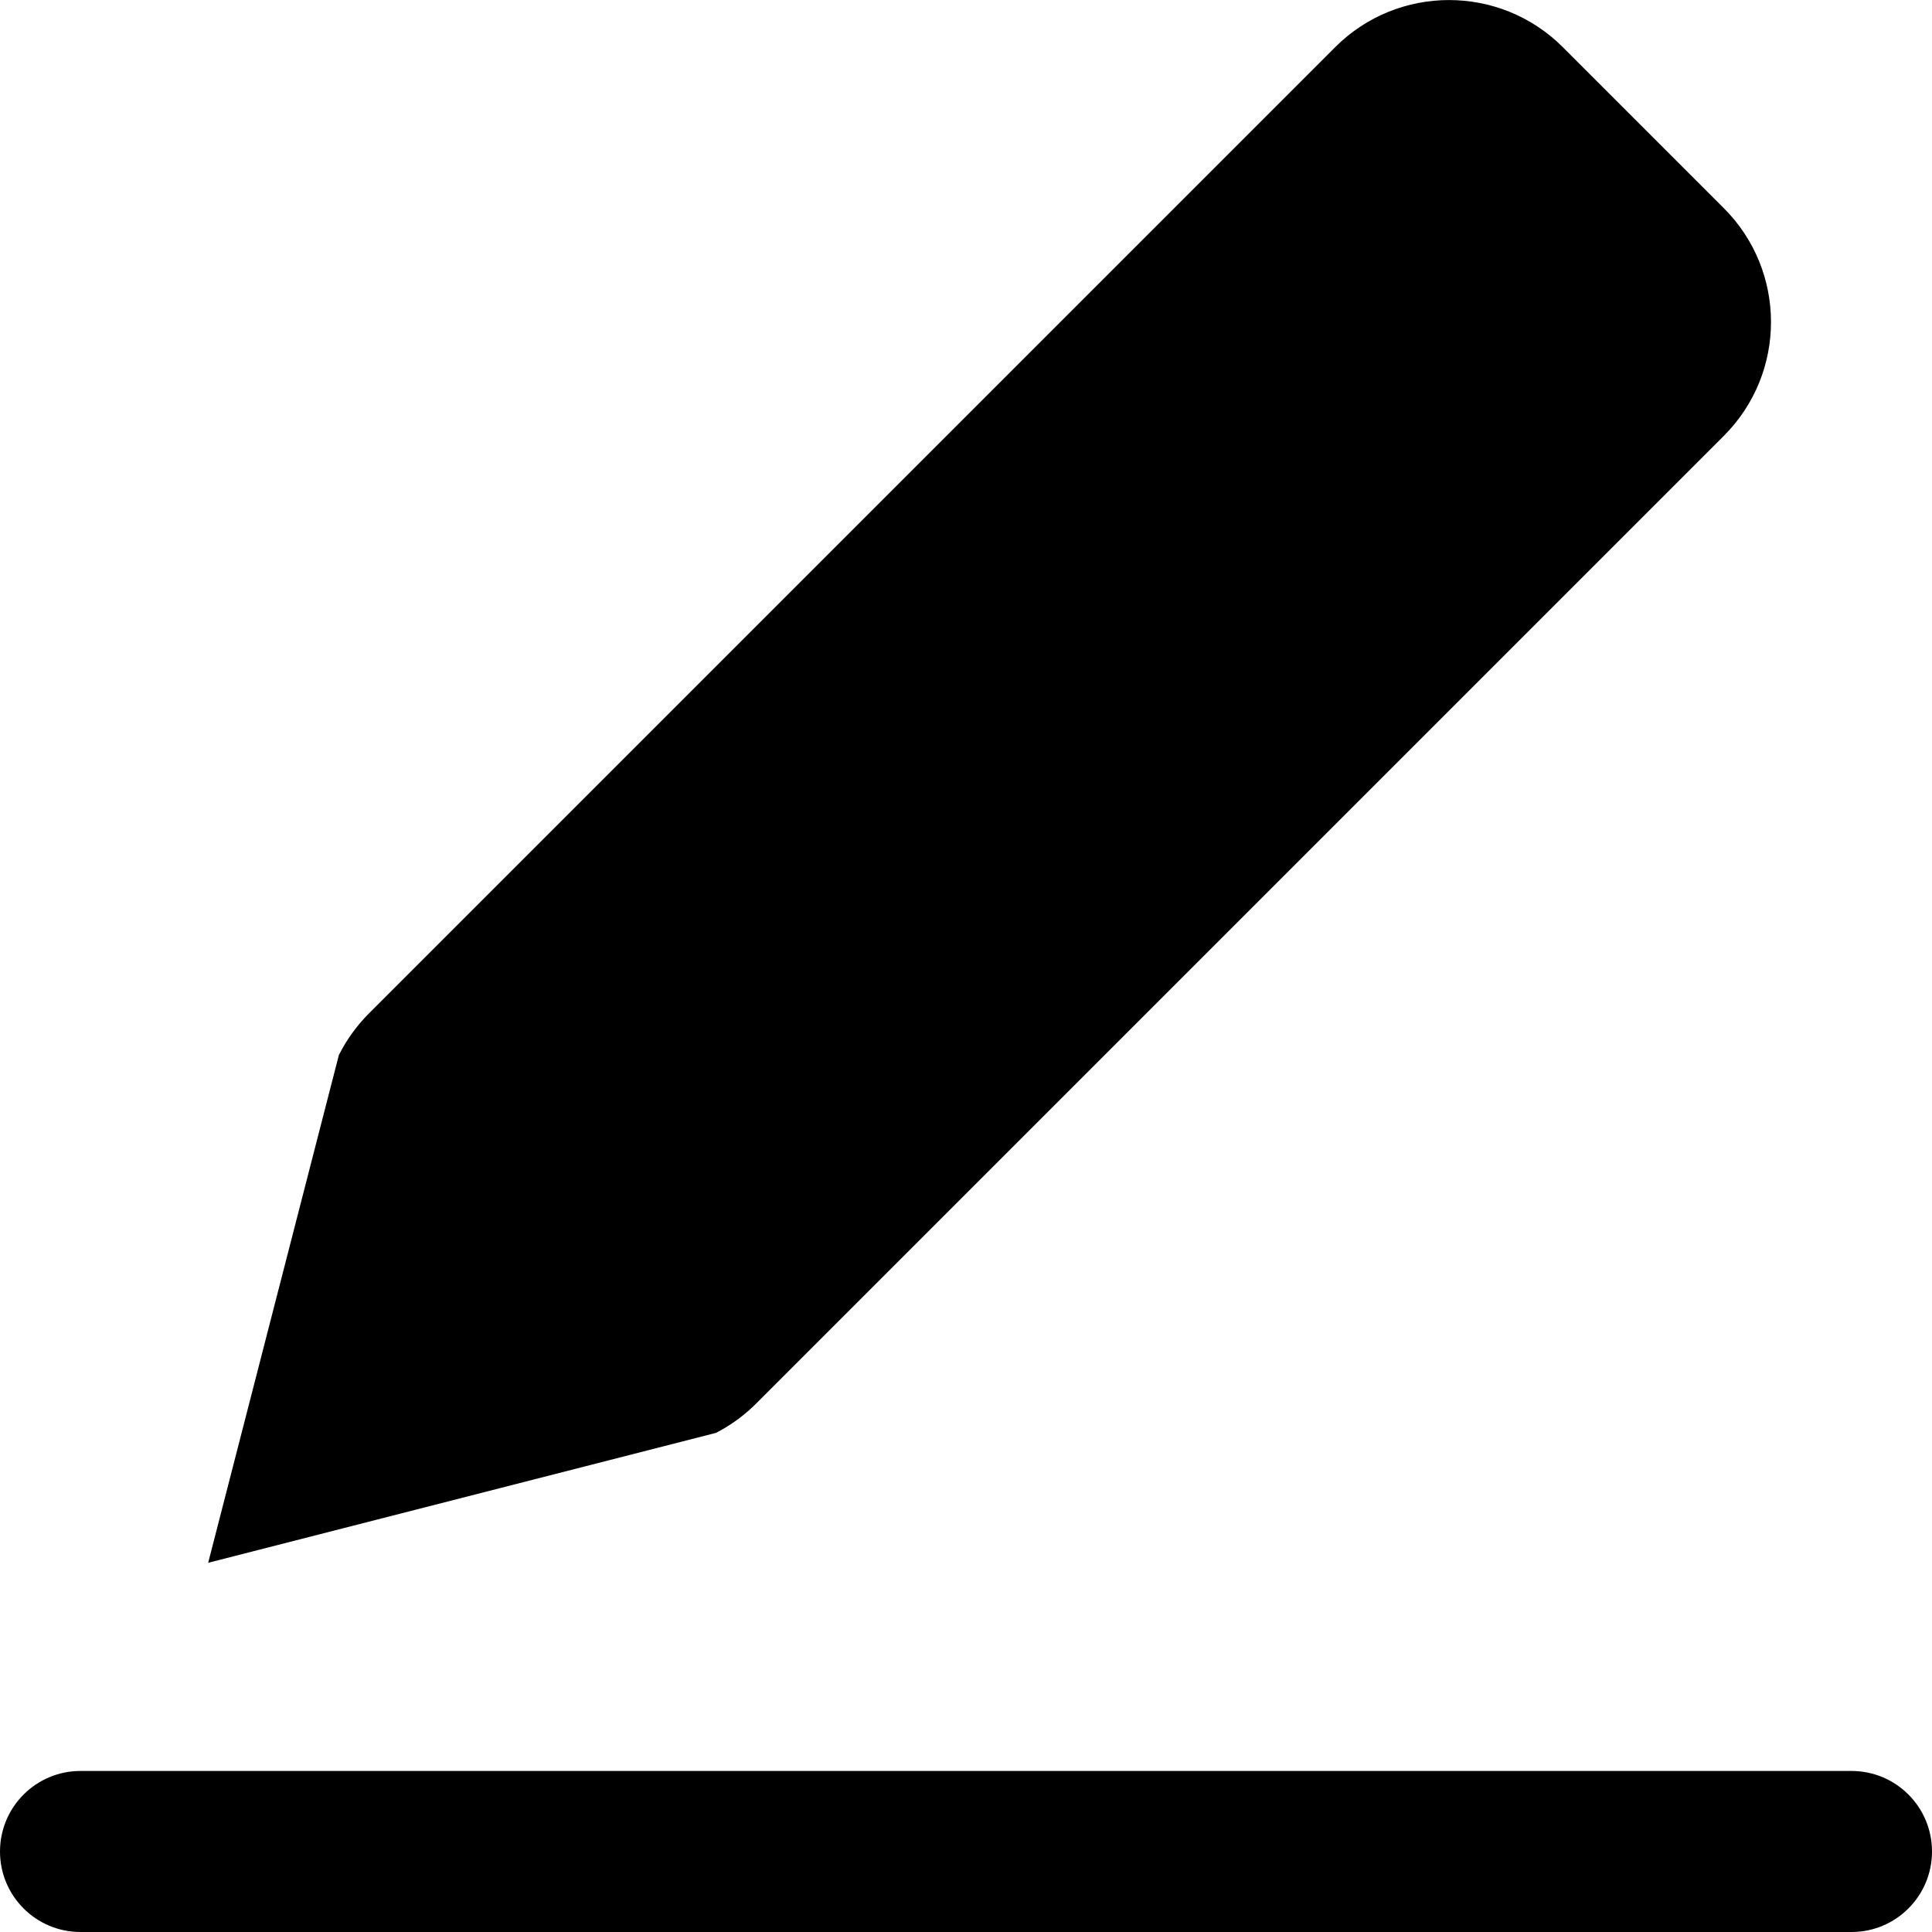
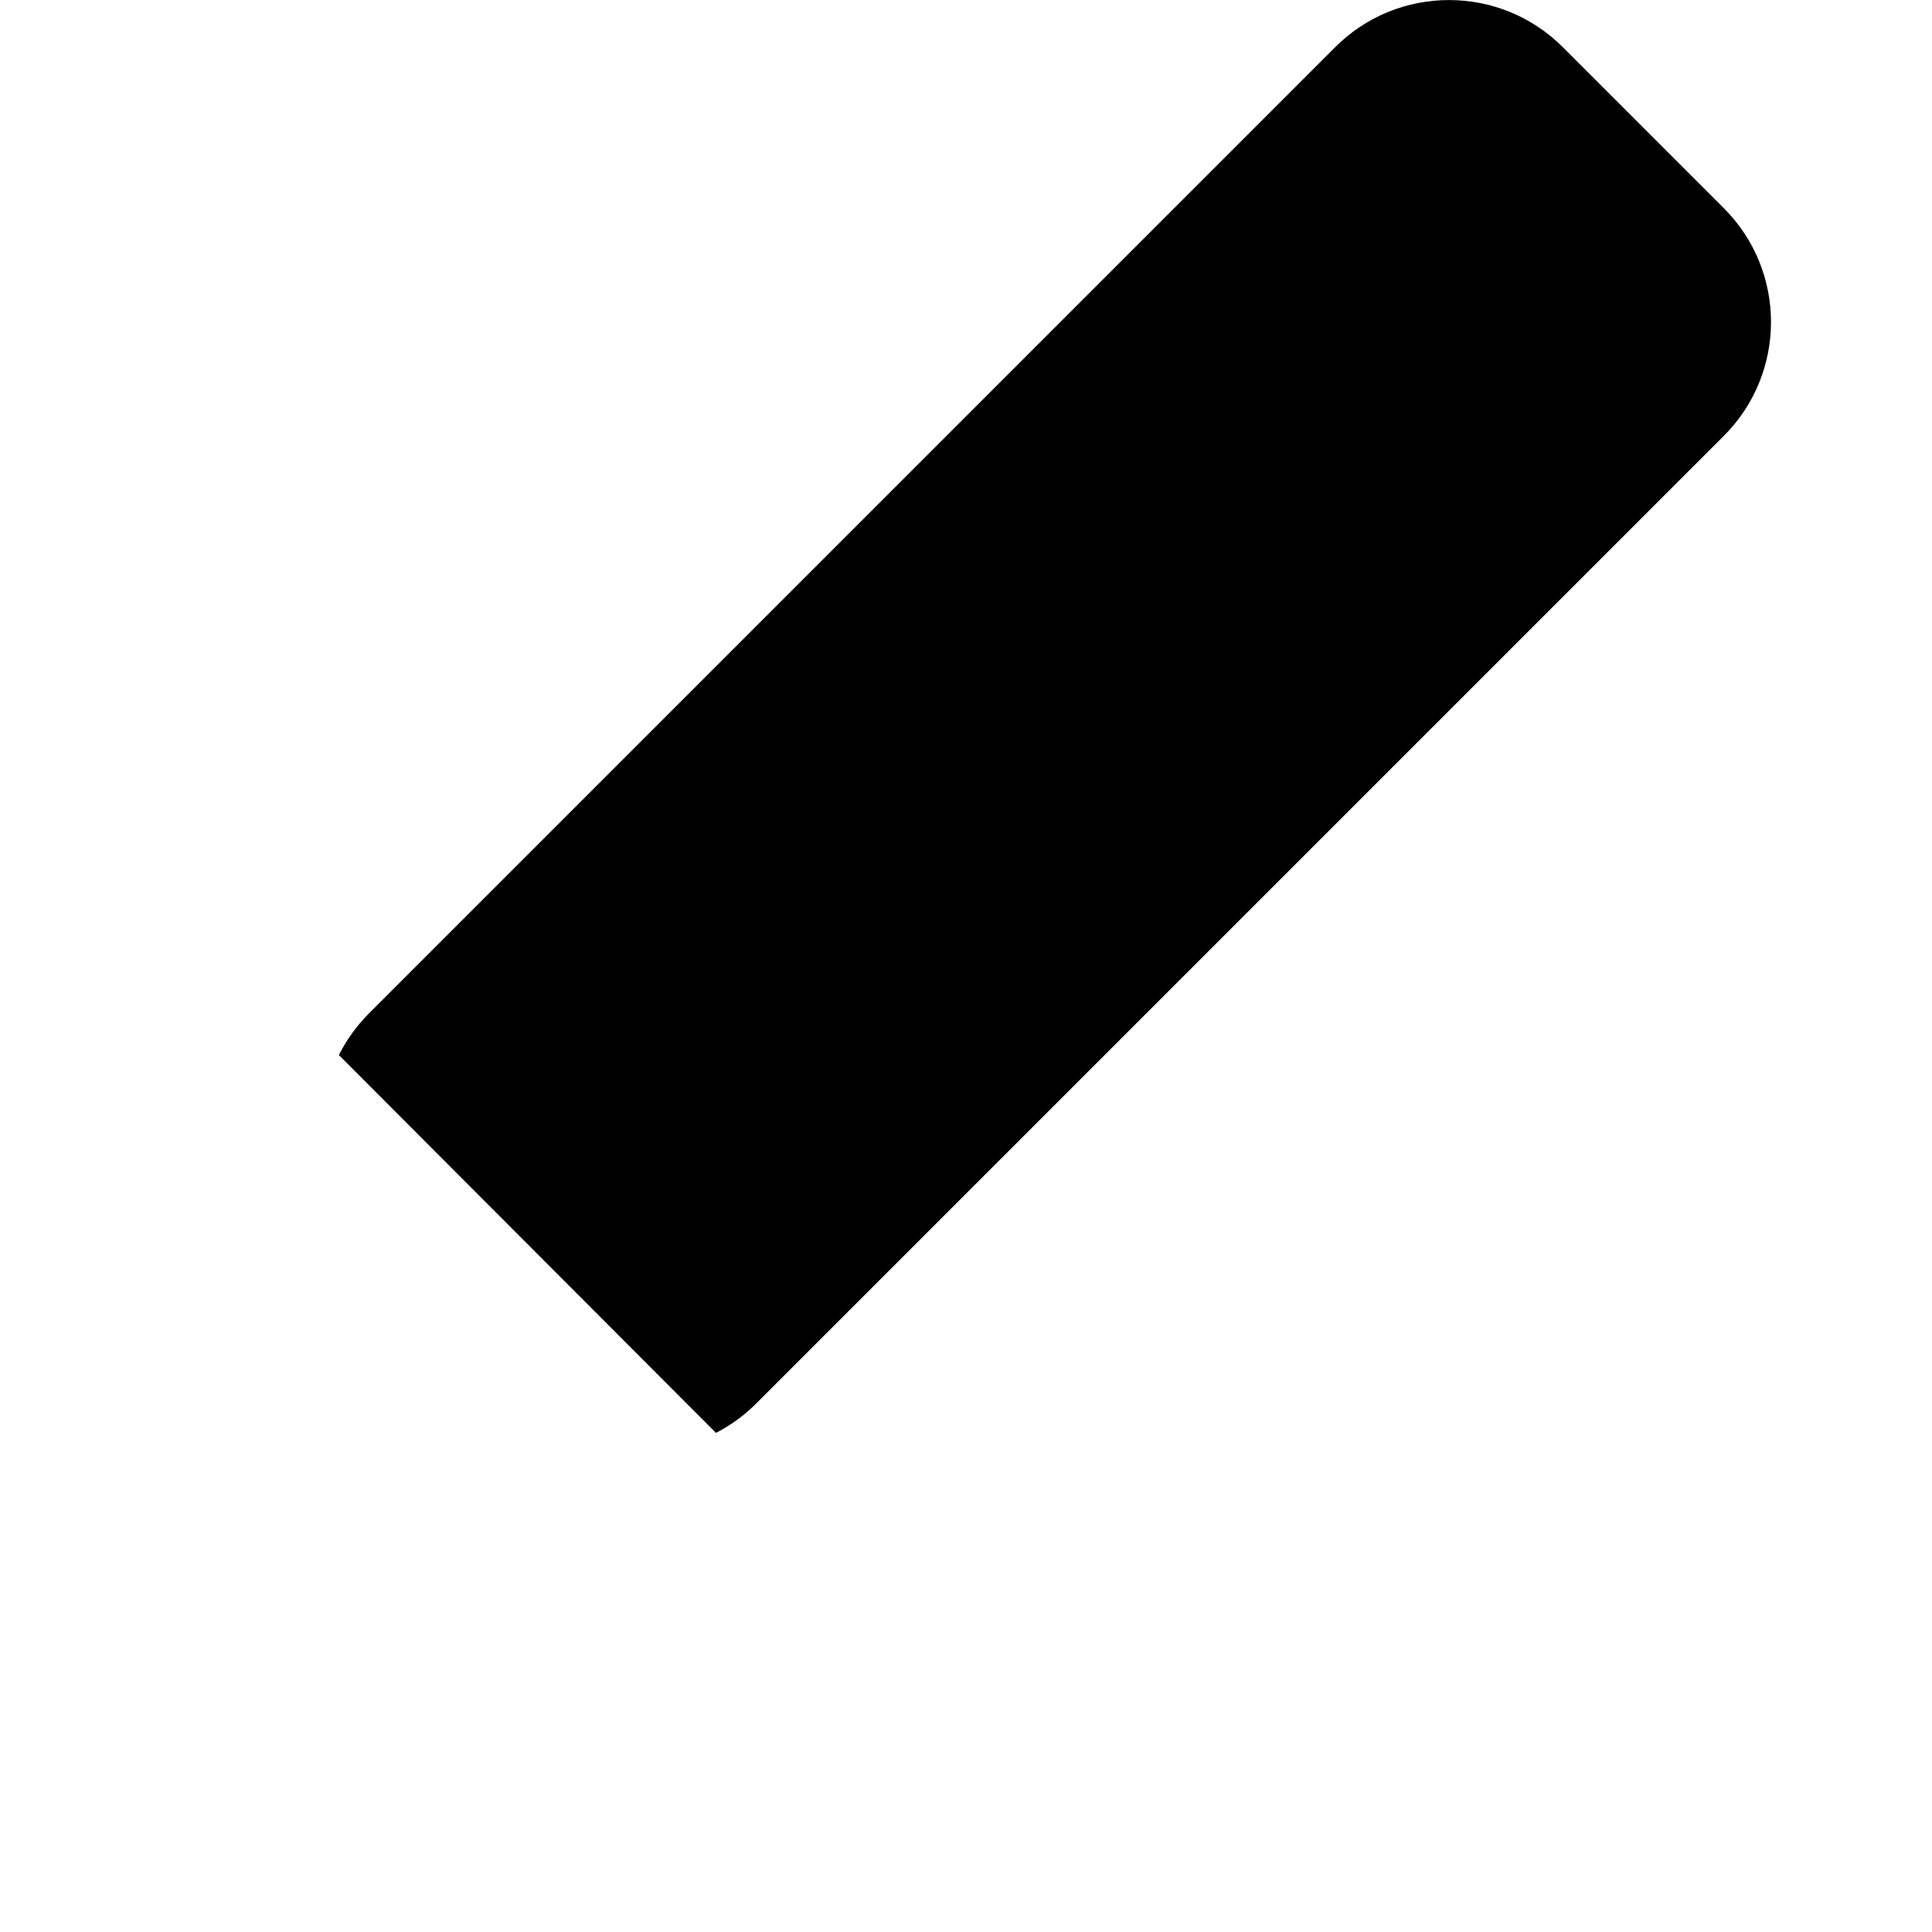
<svg xmlns="http://www.w3.org/2000/svg" width="20px" height="20px" viewBox="0 0 20 20" version="1.1">
  <title>i-edit</title>
  <desc>Created with Sketch.</desc>
  <g id="Page-1" stroke="none" stroke-width="1" fill="none" fill-rule="evenodd">
    <g id="i-edit" fill="#000000" fill-rule="nonzero">
-       <path d="M7.845,14.512 L17.845,4.512 C18.496,3.861 18.496,2.806 17.845,2.155 L16.178,0.488 C15.528,-0.162 14.472,-0.162 13.822,0.488 L3.822,10.488 C3.695,10.615 3.589,10.761 3.508,10.922 L2.155,16.178 L7.412,14.833 C7.573,14.75 7.719,14.642 7.845,14.512 Z" id="Path" />
-       <path d="M19.167,18.333 L0.833,18.333 C0.373,18.333 0,18.706 0,19.167 C0,19.627 0.373,20 0.833,20 L19.167,20 C19.627,20 20,19.627 20,19.167 C20,18.706 19.627,18.333 19.167,18.333 Z" id="Path" />
+       <path d="M7.845,14.512 L17.845,4.512 C18.496,3.861 18.496,2.806 17.845,2.155 L16.178,0.488 C15.528,-0.162 14.472,-0.162 13.822,0.488 L3.822,10.488 C3.695,10.615 3.589,10.761 3.508,10.922 L7.412,14.833 C7.573,14.75 7.719,14.642 7.845,14.512 Z" id="Path" />
    </g>
  </g>
</svg>